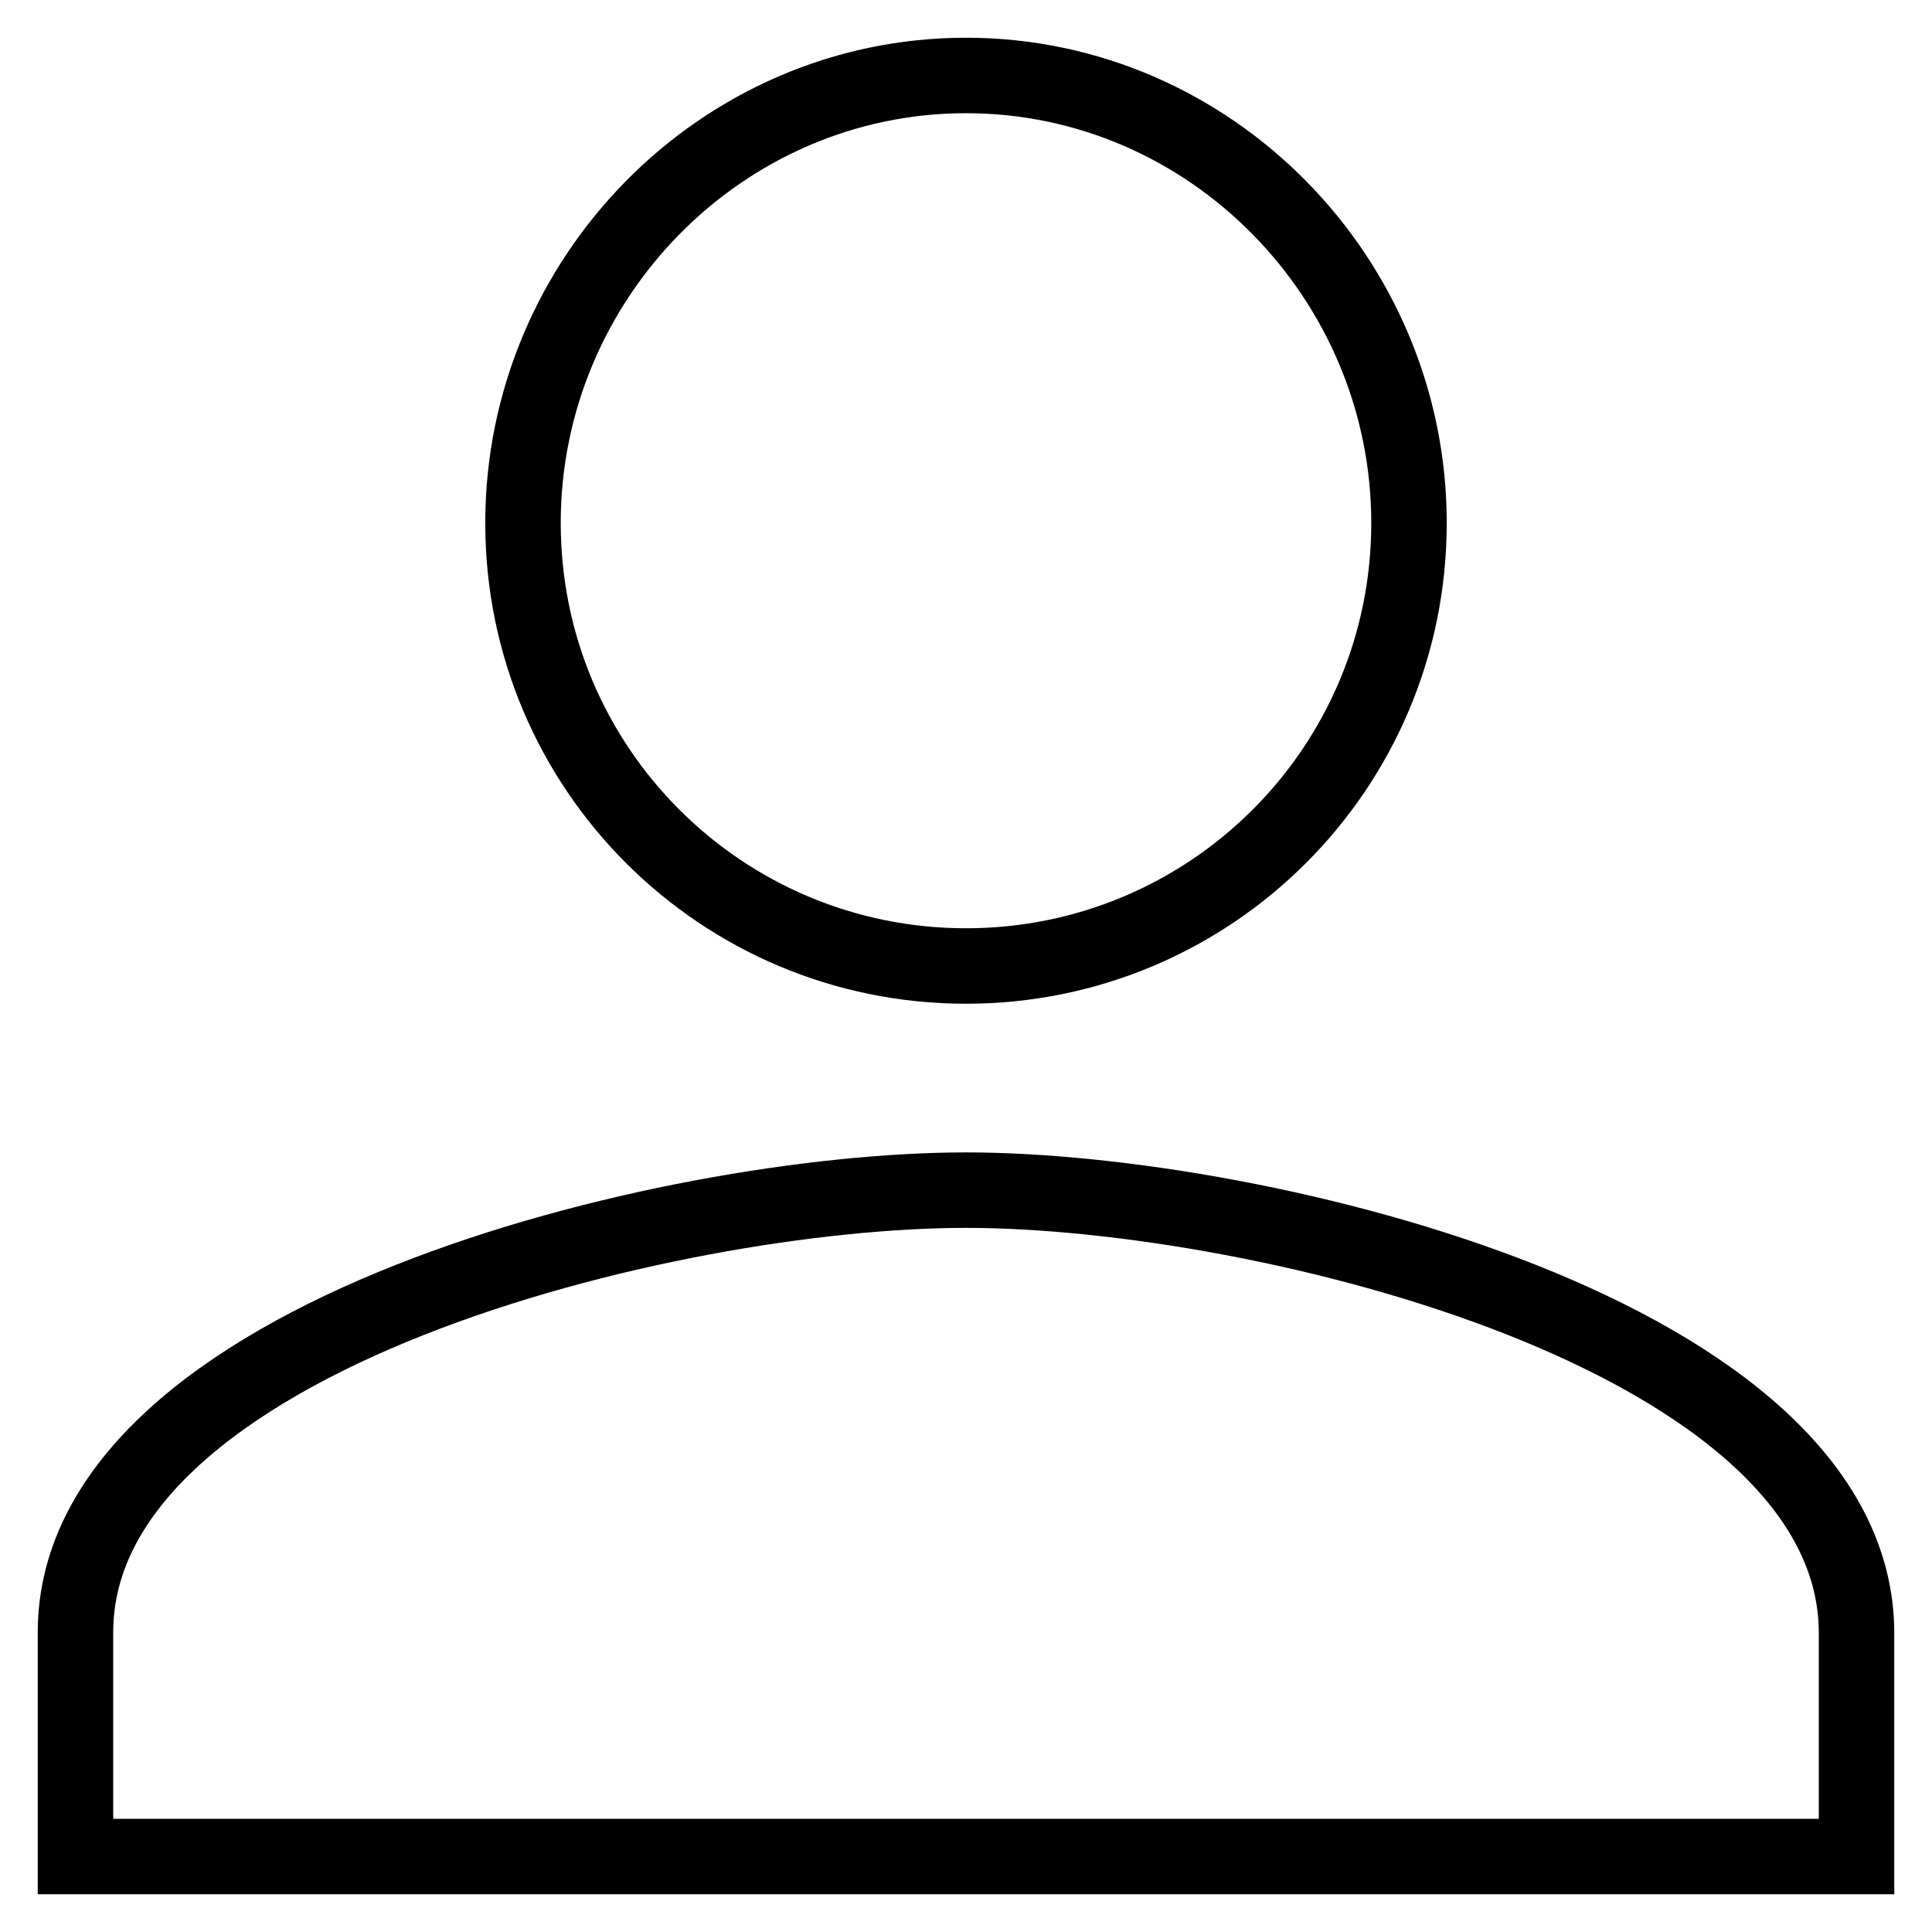
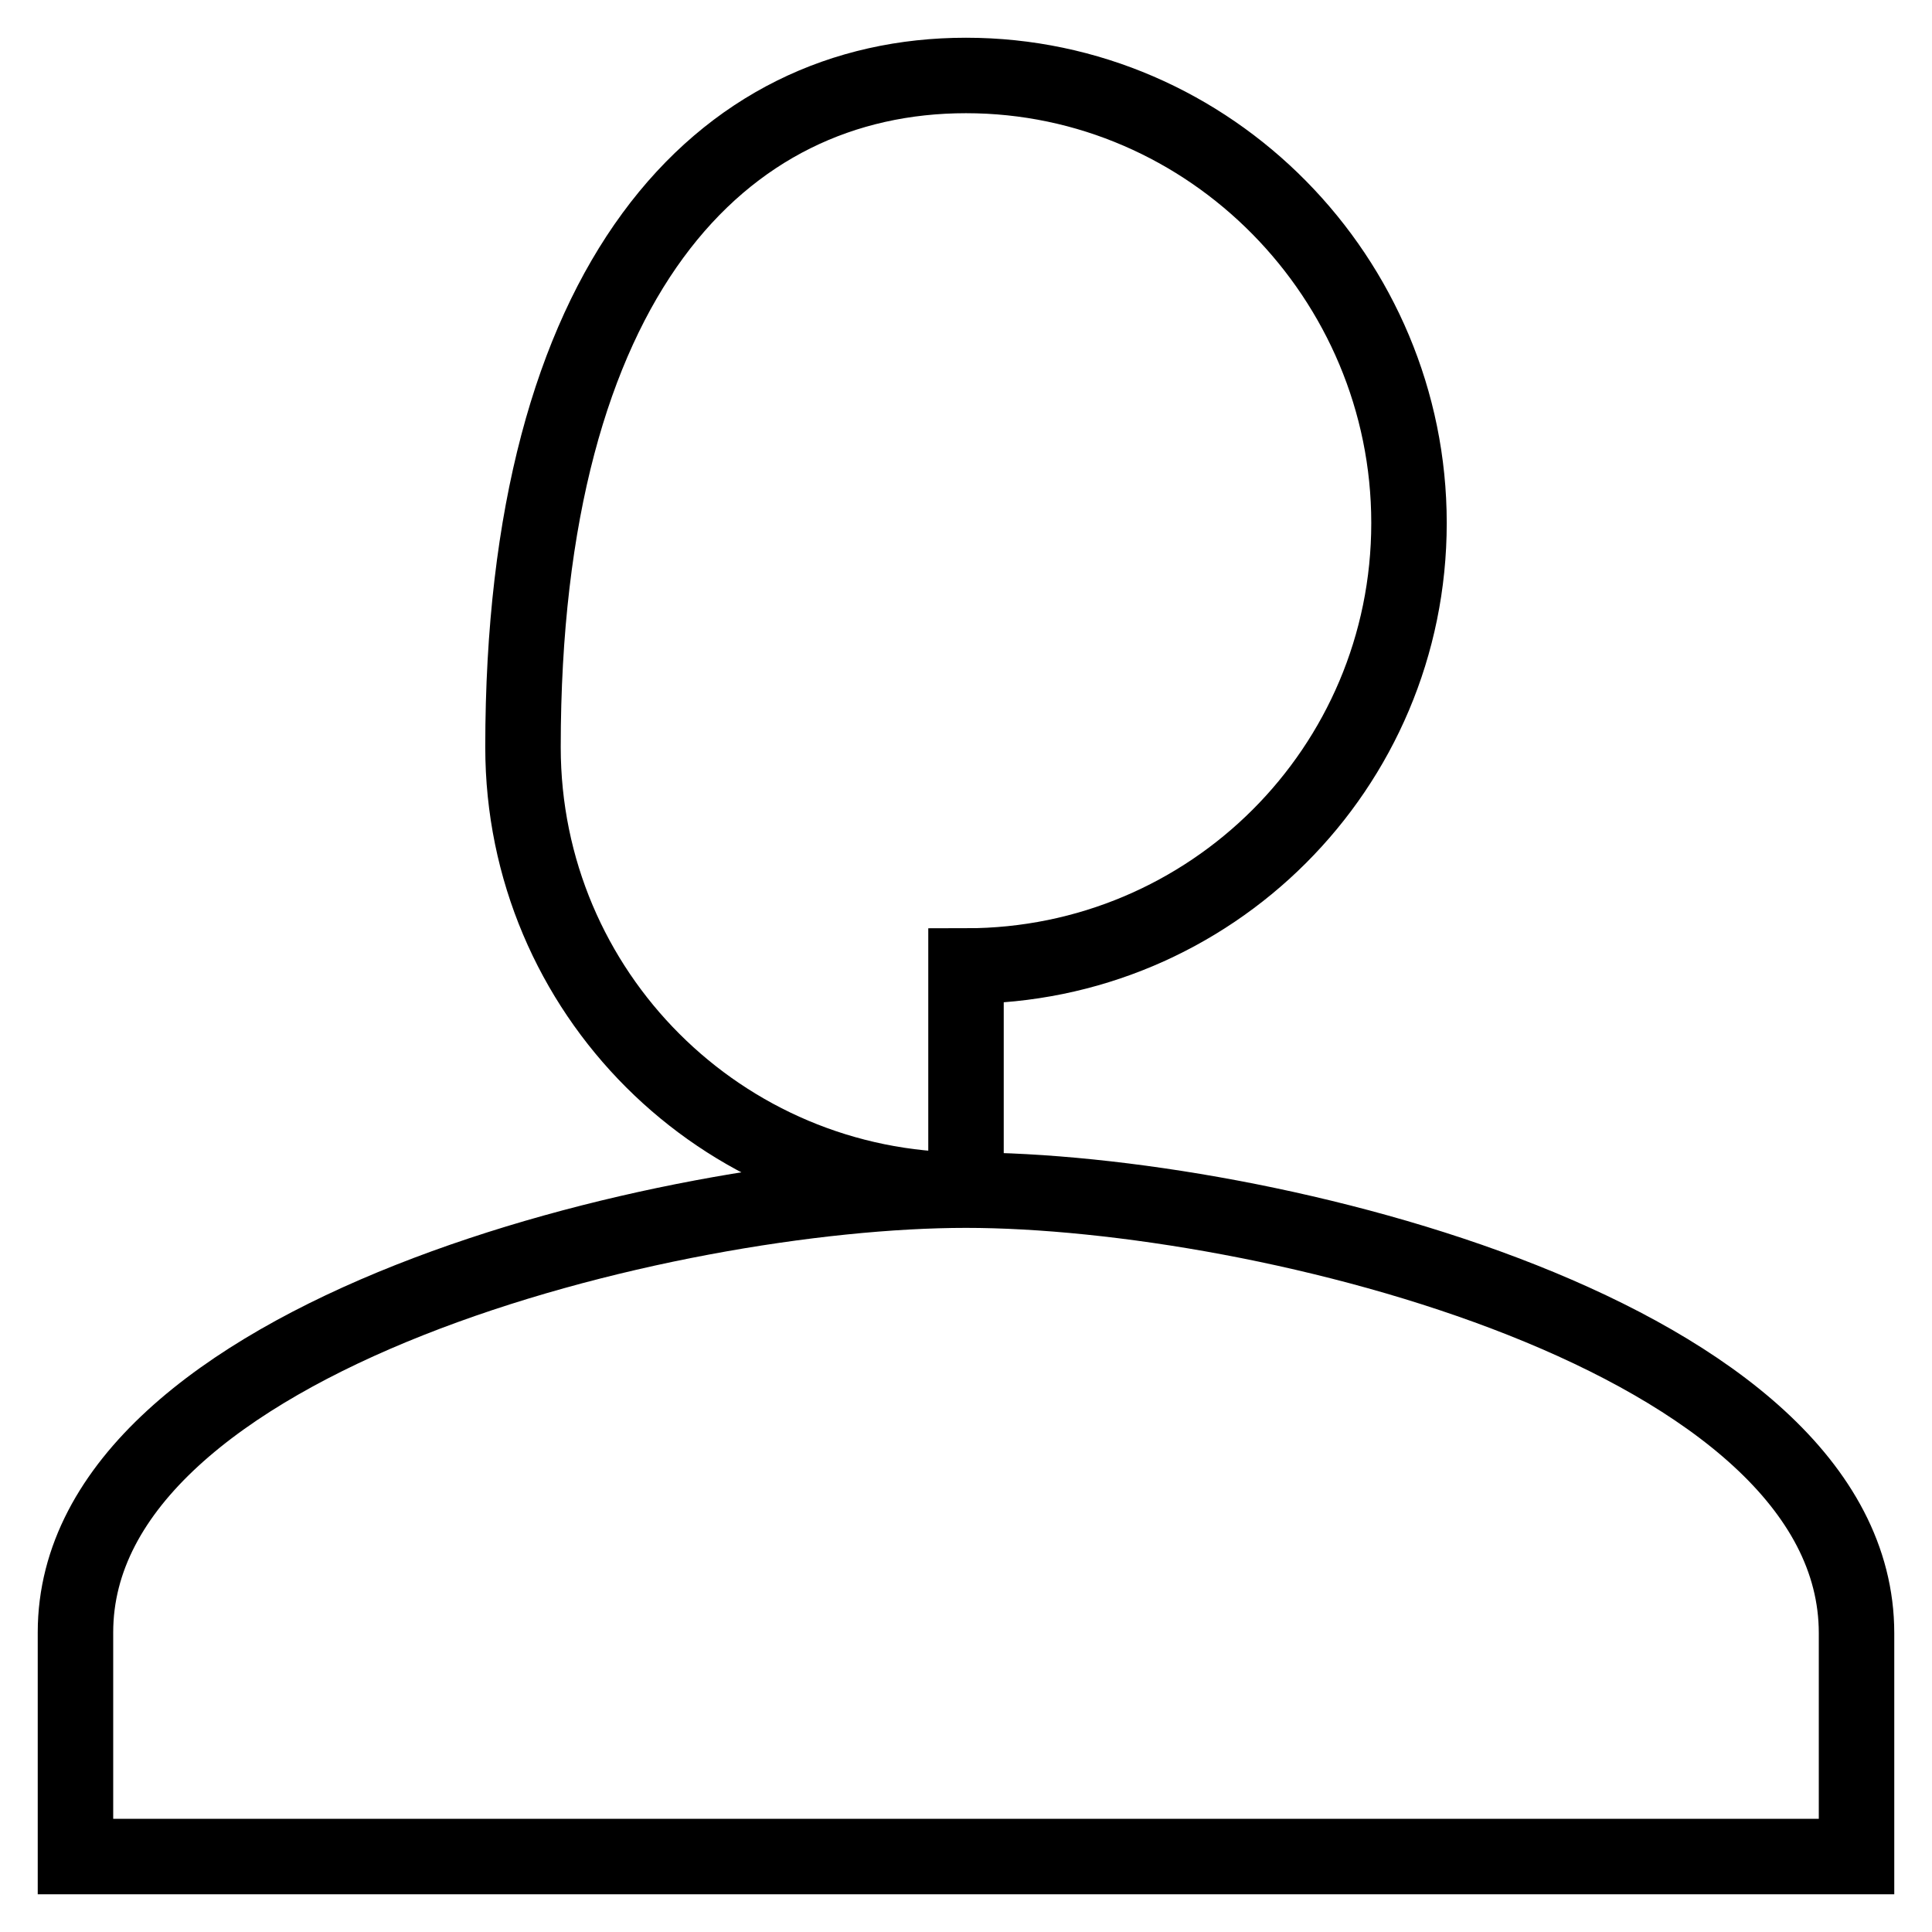
<svg xmlns="http://www.w3.org/2000/svg" version="1.1" x="0px" y="0px" viewBox="0 0 256 256" enable-background="new 0 0 256 256" xml:space="preserve">
  <g>
-     <path stroke-width="10" fill-opacity="0" stroke="#000000" d="M128,157.7c39.3,0,118,19.3,118,58.7V246H10v-29.7C10,177,88.7,157.7,128,157.7z M128,128 c-32.4,0-58.7-26.2-58.7-58.7C69.3,36.9,95.6,10,128,10s58.7,26.9,58.7,59.3C186.7,101.8,160.4,128,128,128z" />
+     <path stroke-width="10" fill-opacity="0" stroke="#000000" d="M128,157.7c39.3,0,118,19.3,118,58.7V246H10v-29.7C10,177,88.7,157.7,128,157.7z c-32.4,0-58.7-26.2-58.7-58.7C69.3,36.9,95.6,10,128,10s58.7,26.9,58.7,59.3C186.7,101.8,160.4,128,128,128z" />
  </g>
</svg>